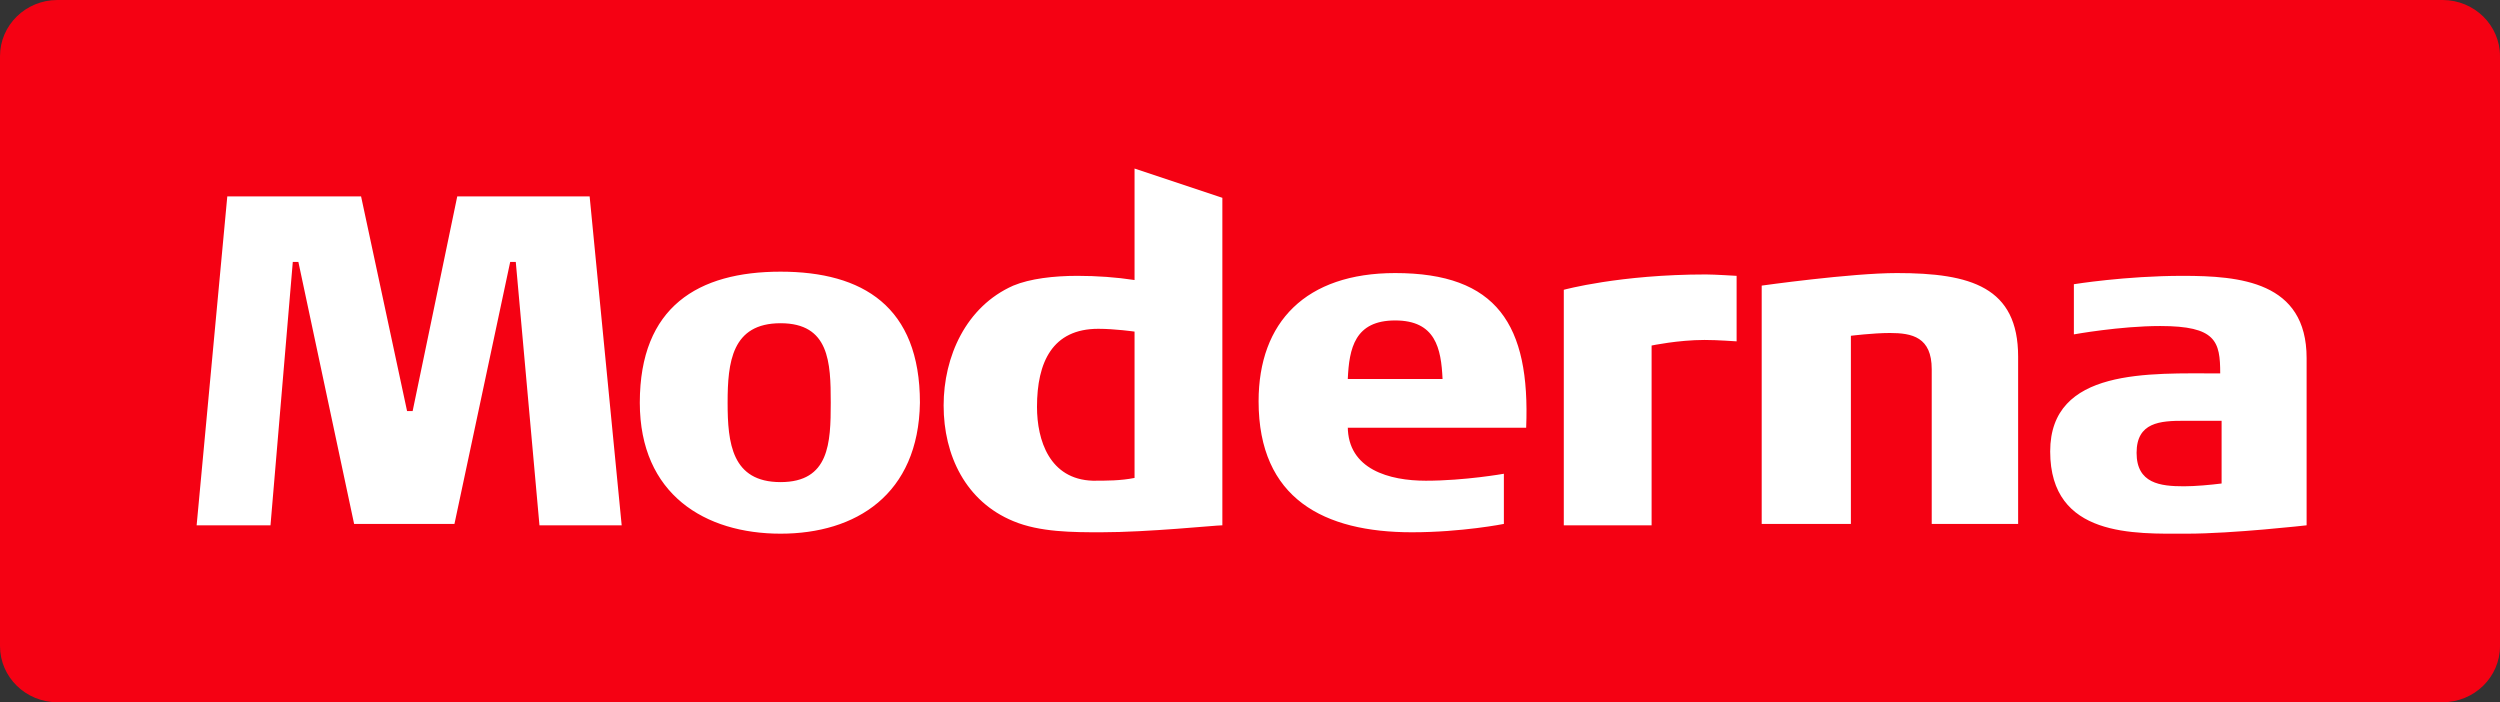
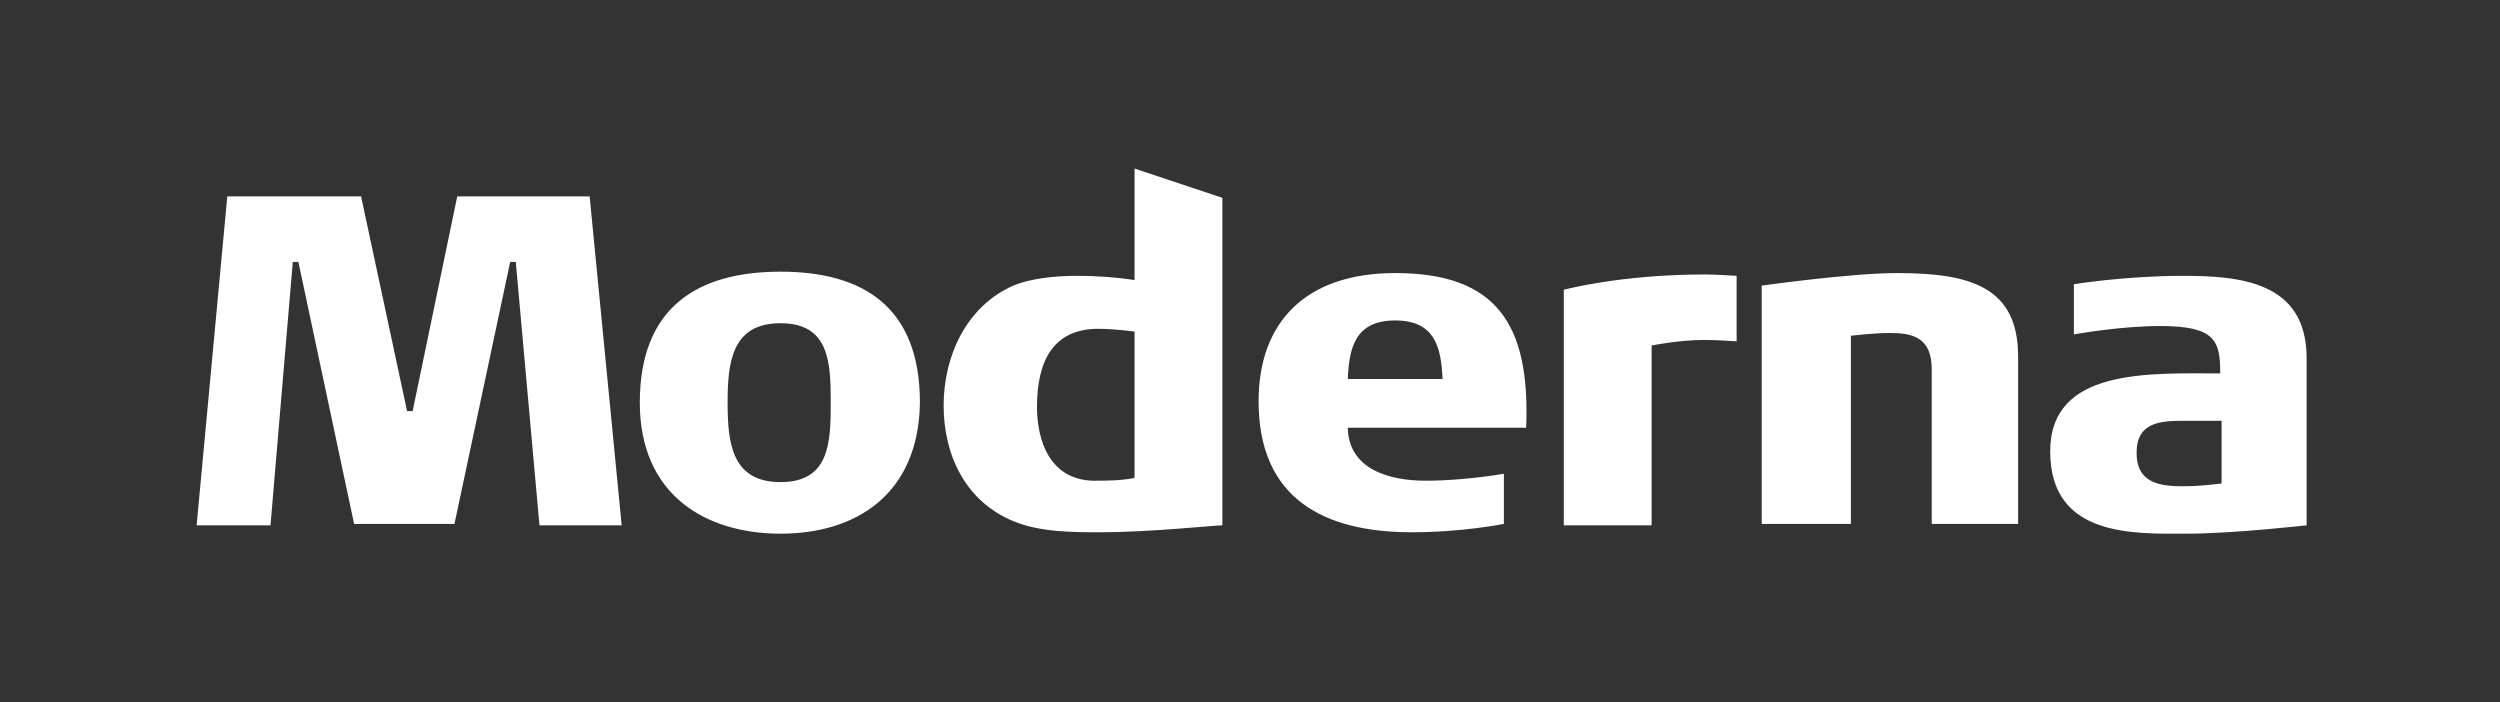
<svg xmlns="http://www.w3.org/2000/svg" width="178" height="50" viewBox="0 0 178 50" fill="none">
  <rect x="0" y="0" width="178" height="50" fill="#333333" stroke="none" />
-   <path d="M0 4C0 1.791 1.832 0 4.092 0H173.908C176.168 0 178 1.791 178 4V46C178 48.209 176.168 50 173.908 50H4.092C1.832 50 0 48.209 0 46V4Z" fill="#F50113" />
  <path fill-rule="evenodd" clip-rule="evenodd" d="M38.41 37.402L36.723 18.648H36.326L32.357 37.303H25.213L21.244 18.648H20.847L19.259 37.402H14L16.183 13.985H25.709L28.983 29.266H29.38L32.556 13.985H41.982L44.264 37.402H38.41ZM55.576 37.998C50.218 37.998 45.554 35.219 45.554 28.67C45.554 21.824 49.722 19.343 55.576 19.343C61.431 19.343 65.499 21.824 65.499 28.67C65.4 35.219 60.935 37.998 55.576 37.998ZM55.576 23.014C52.103 23.014 51.806 25.793 51.806 28.67C51.806 31.548 52.103 34.326 55.576 34.326C59.049 34.326 59.149 31.548 59.149 28.67C59.149 25.793 59.049 23.014 55.576 23.014ZM78.399 37.898C76.414 37.898 74.033 37.898 72.147 37.105C68.774 35.715 67.186 32.441 67.186 28.869C67.186 25.396 68.774 21.824 72.147 20.335C73.338 19.839 75.025 19.64 76.712 19.64C78.101 19.64 79.49 19.74 80.78 19.938V12L87.032 14.084V37.402C86.535 37.402 81.773 37.898 78.399 37.898ZM80.78 23.61C80.78 23.61 79.391 23.411 78.2 23.411C74.926 23.411 73.834 25.793 73.834 28.968C73.834 31.349 74.727 34.128 77.803 34.227C78.796 34.227 79.788 34.227 80.78 34.029V23.61ZM95.962 30.357C95.962 33.433 98.939 34.227 101.519 34.227C104.297 34.227 107.076 33.731 107.076 33.731V37.303C107.076 37.303 104.099 37.898 100.527 37.898C94.275 37.898 89.612 35.517 89.612 28.571C89.612 22.915 92.985 19.442 99.336 19.442C106.58 19.442 108.961 23.113 108.663 30.456H95.962V30.357ZM99.336 22.816C96.458 22.816 96.061 24.8 95.962 26.983H102.71C102.61 24.8 102.213 22.816 99.336 22.816ZM121.364 24.205C119.479 24.205 117.594 24.602 117.594 24.602V37.402H111.342V20.633C111.342 20.633 115.312 19.541 121.464 19.541C122.059 19.541 123.647 19.64 123.647 19.64V24.304C123.547 24.304 122.357 24.205 121.364 24.205ZM137.539 37.402V26.289C137.539 24.007 136.149 23.709 134.562 23.709C133.371 23.709 131.783 23.907 131.783 23.907V37.303H125.433V20.335C125.433 20.335 131.783 19.442 135.058 19.442C140.317 19.442 143.691 20.434 143.691 25.396V37.303H137.539V37.402ZM155.697 37.998C152.026 37.998 145.973 38.295 145.973 32.143C145.973 26.19 153.018 26.587 158.079 26.587C158.079 24.304 157.781 23.213 153.812 23.213C150.934 23.213 147.66 23.808 147.66 23.808V20.236C147.66 20.236 151.331 19.64 155.4 19.64C159.468 19.64 164.231 20.038 164.231 25.495V37.402C164.231 37.402 158.972 37.998 155.697 37.998ZM158.178 29.96H155.499C153.812 29.96 152.125 30.059 152.125 32.242C152.125 34.425 153.812 34.624 155.499 34.624C156.293 34.624 157.384 34.525 158.178 34.425V29.96Z" fill="white" />
</svg>